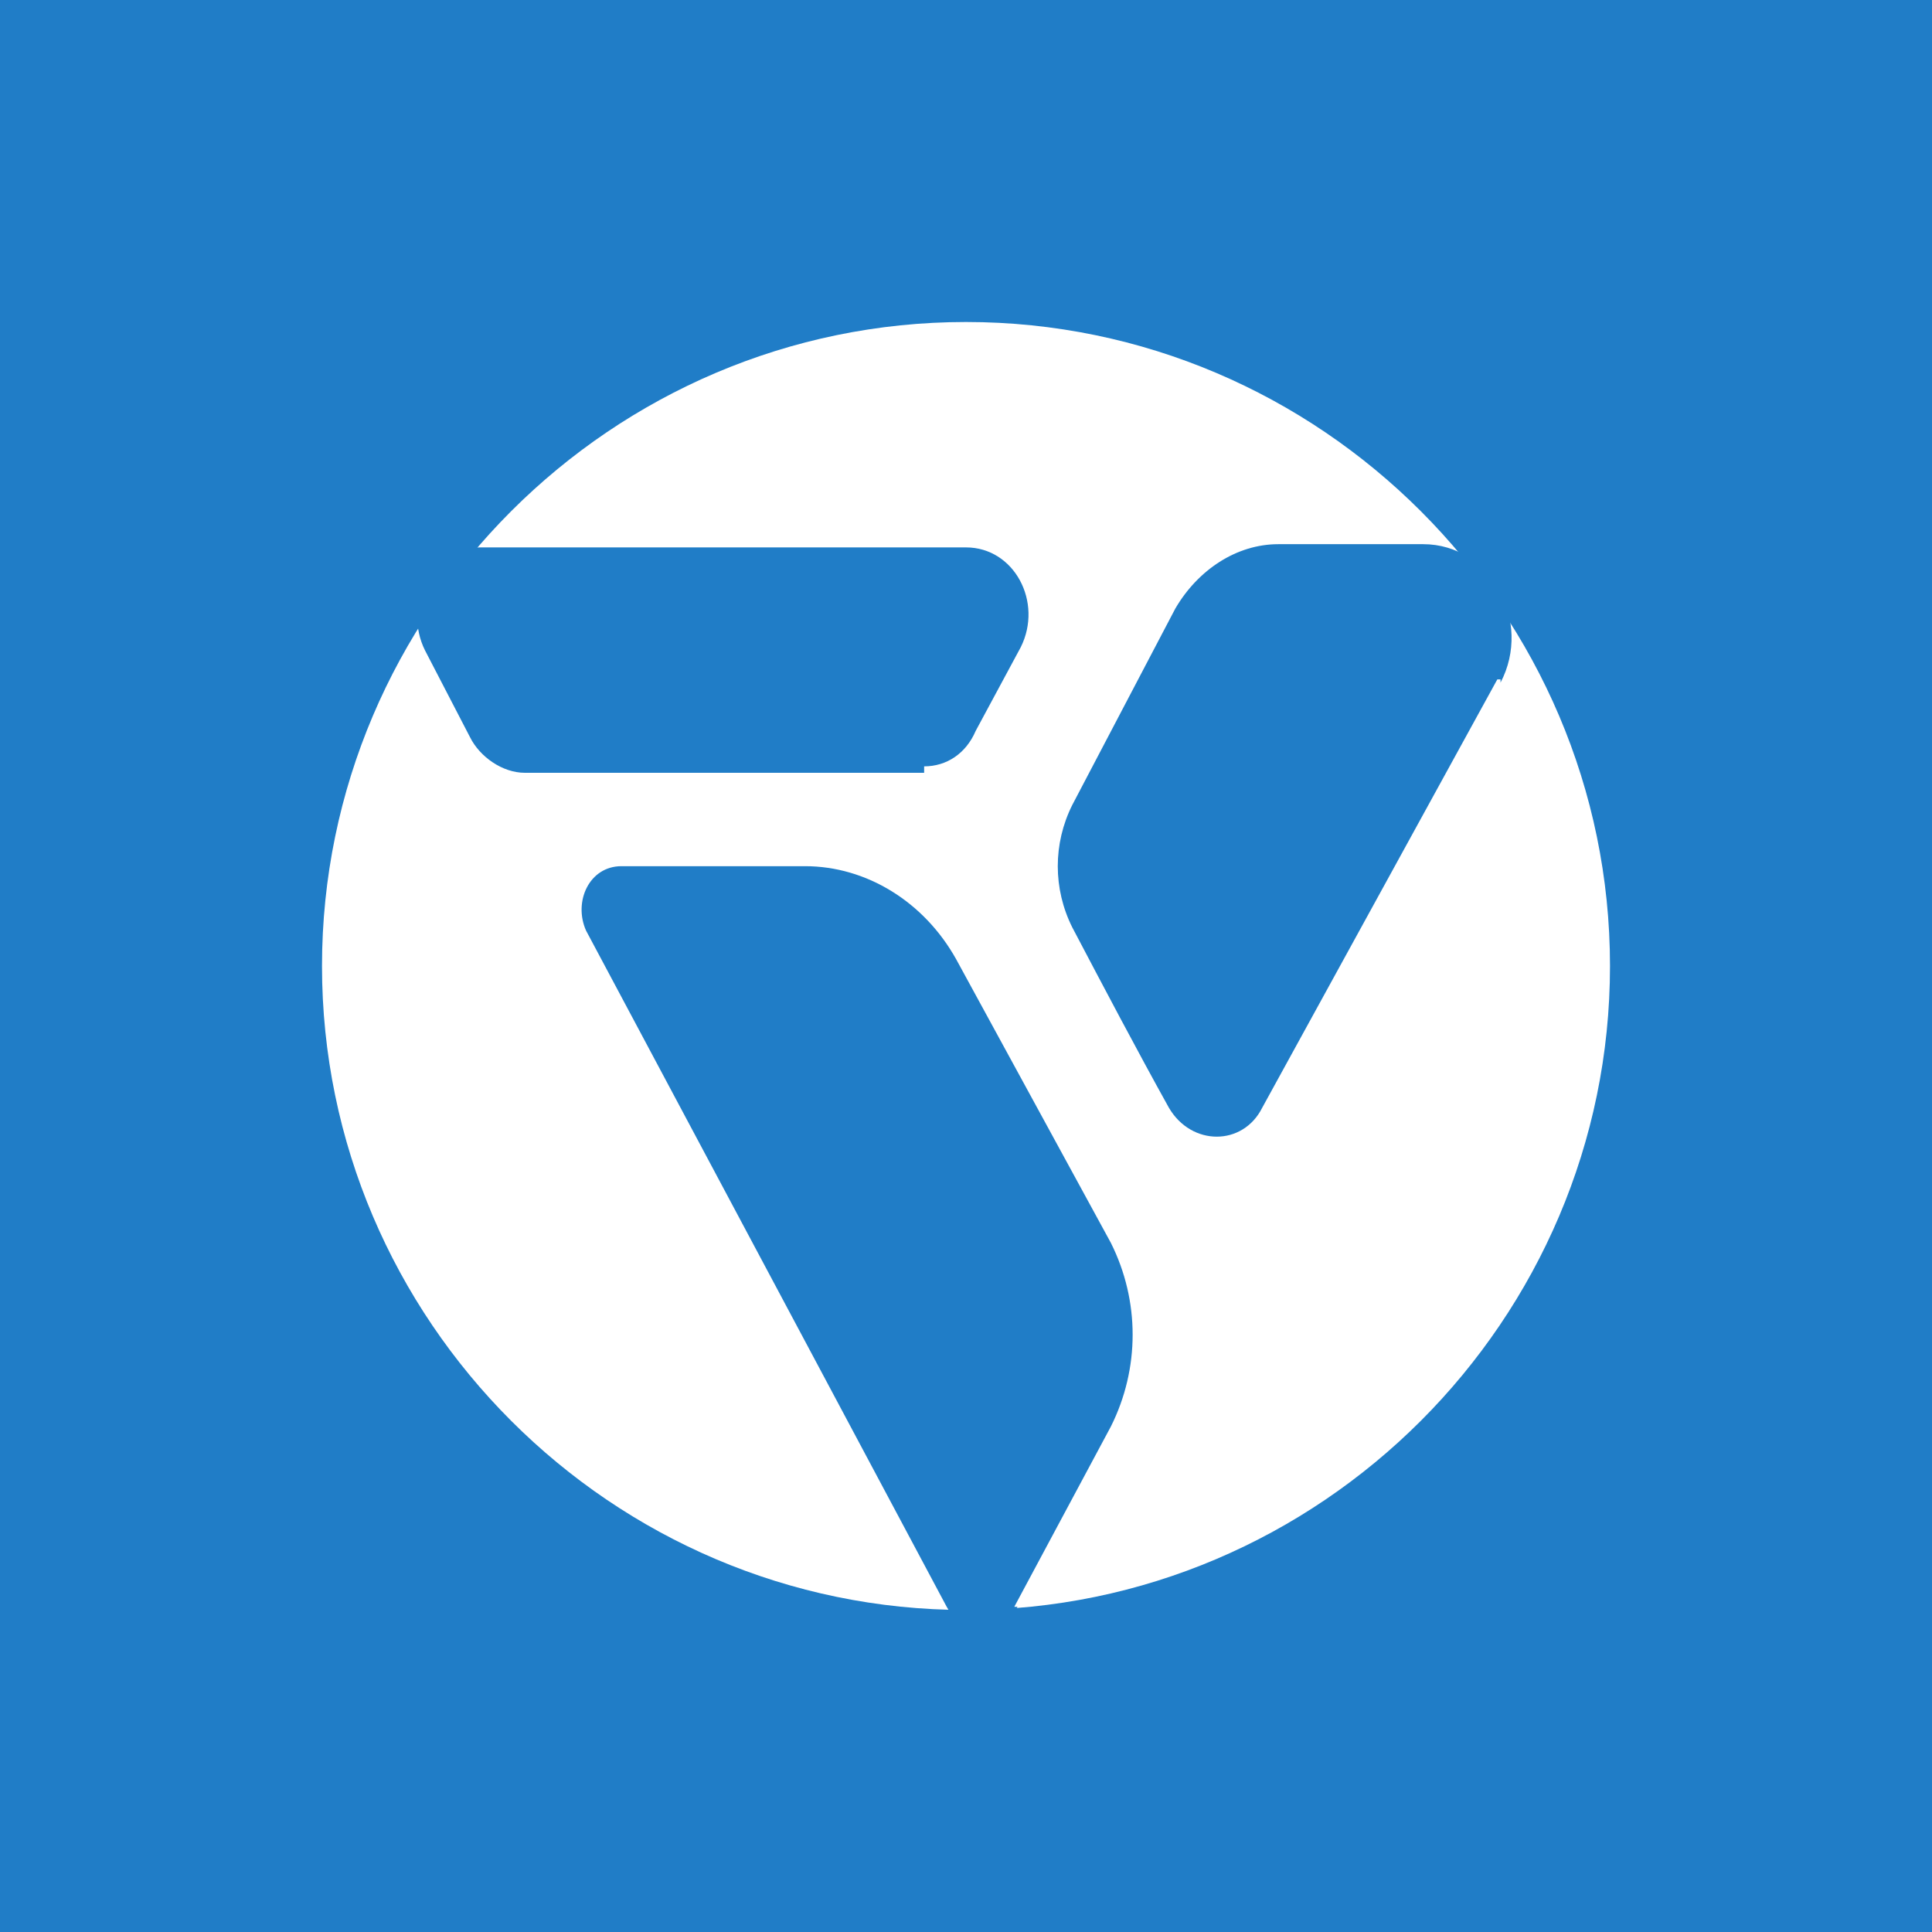
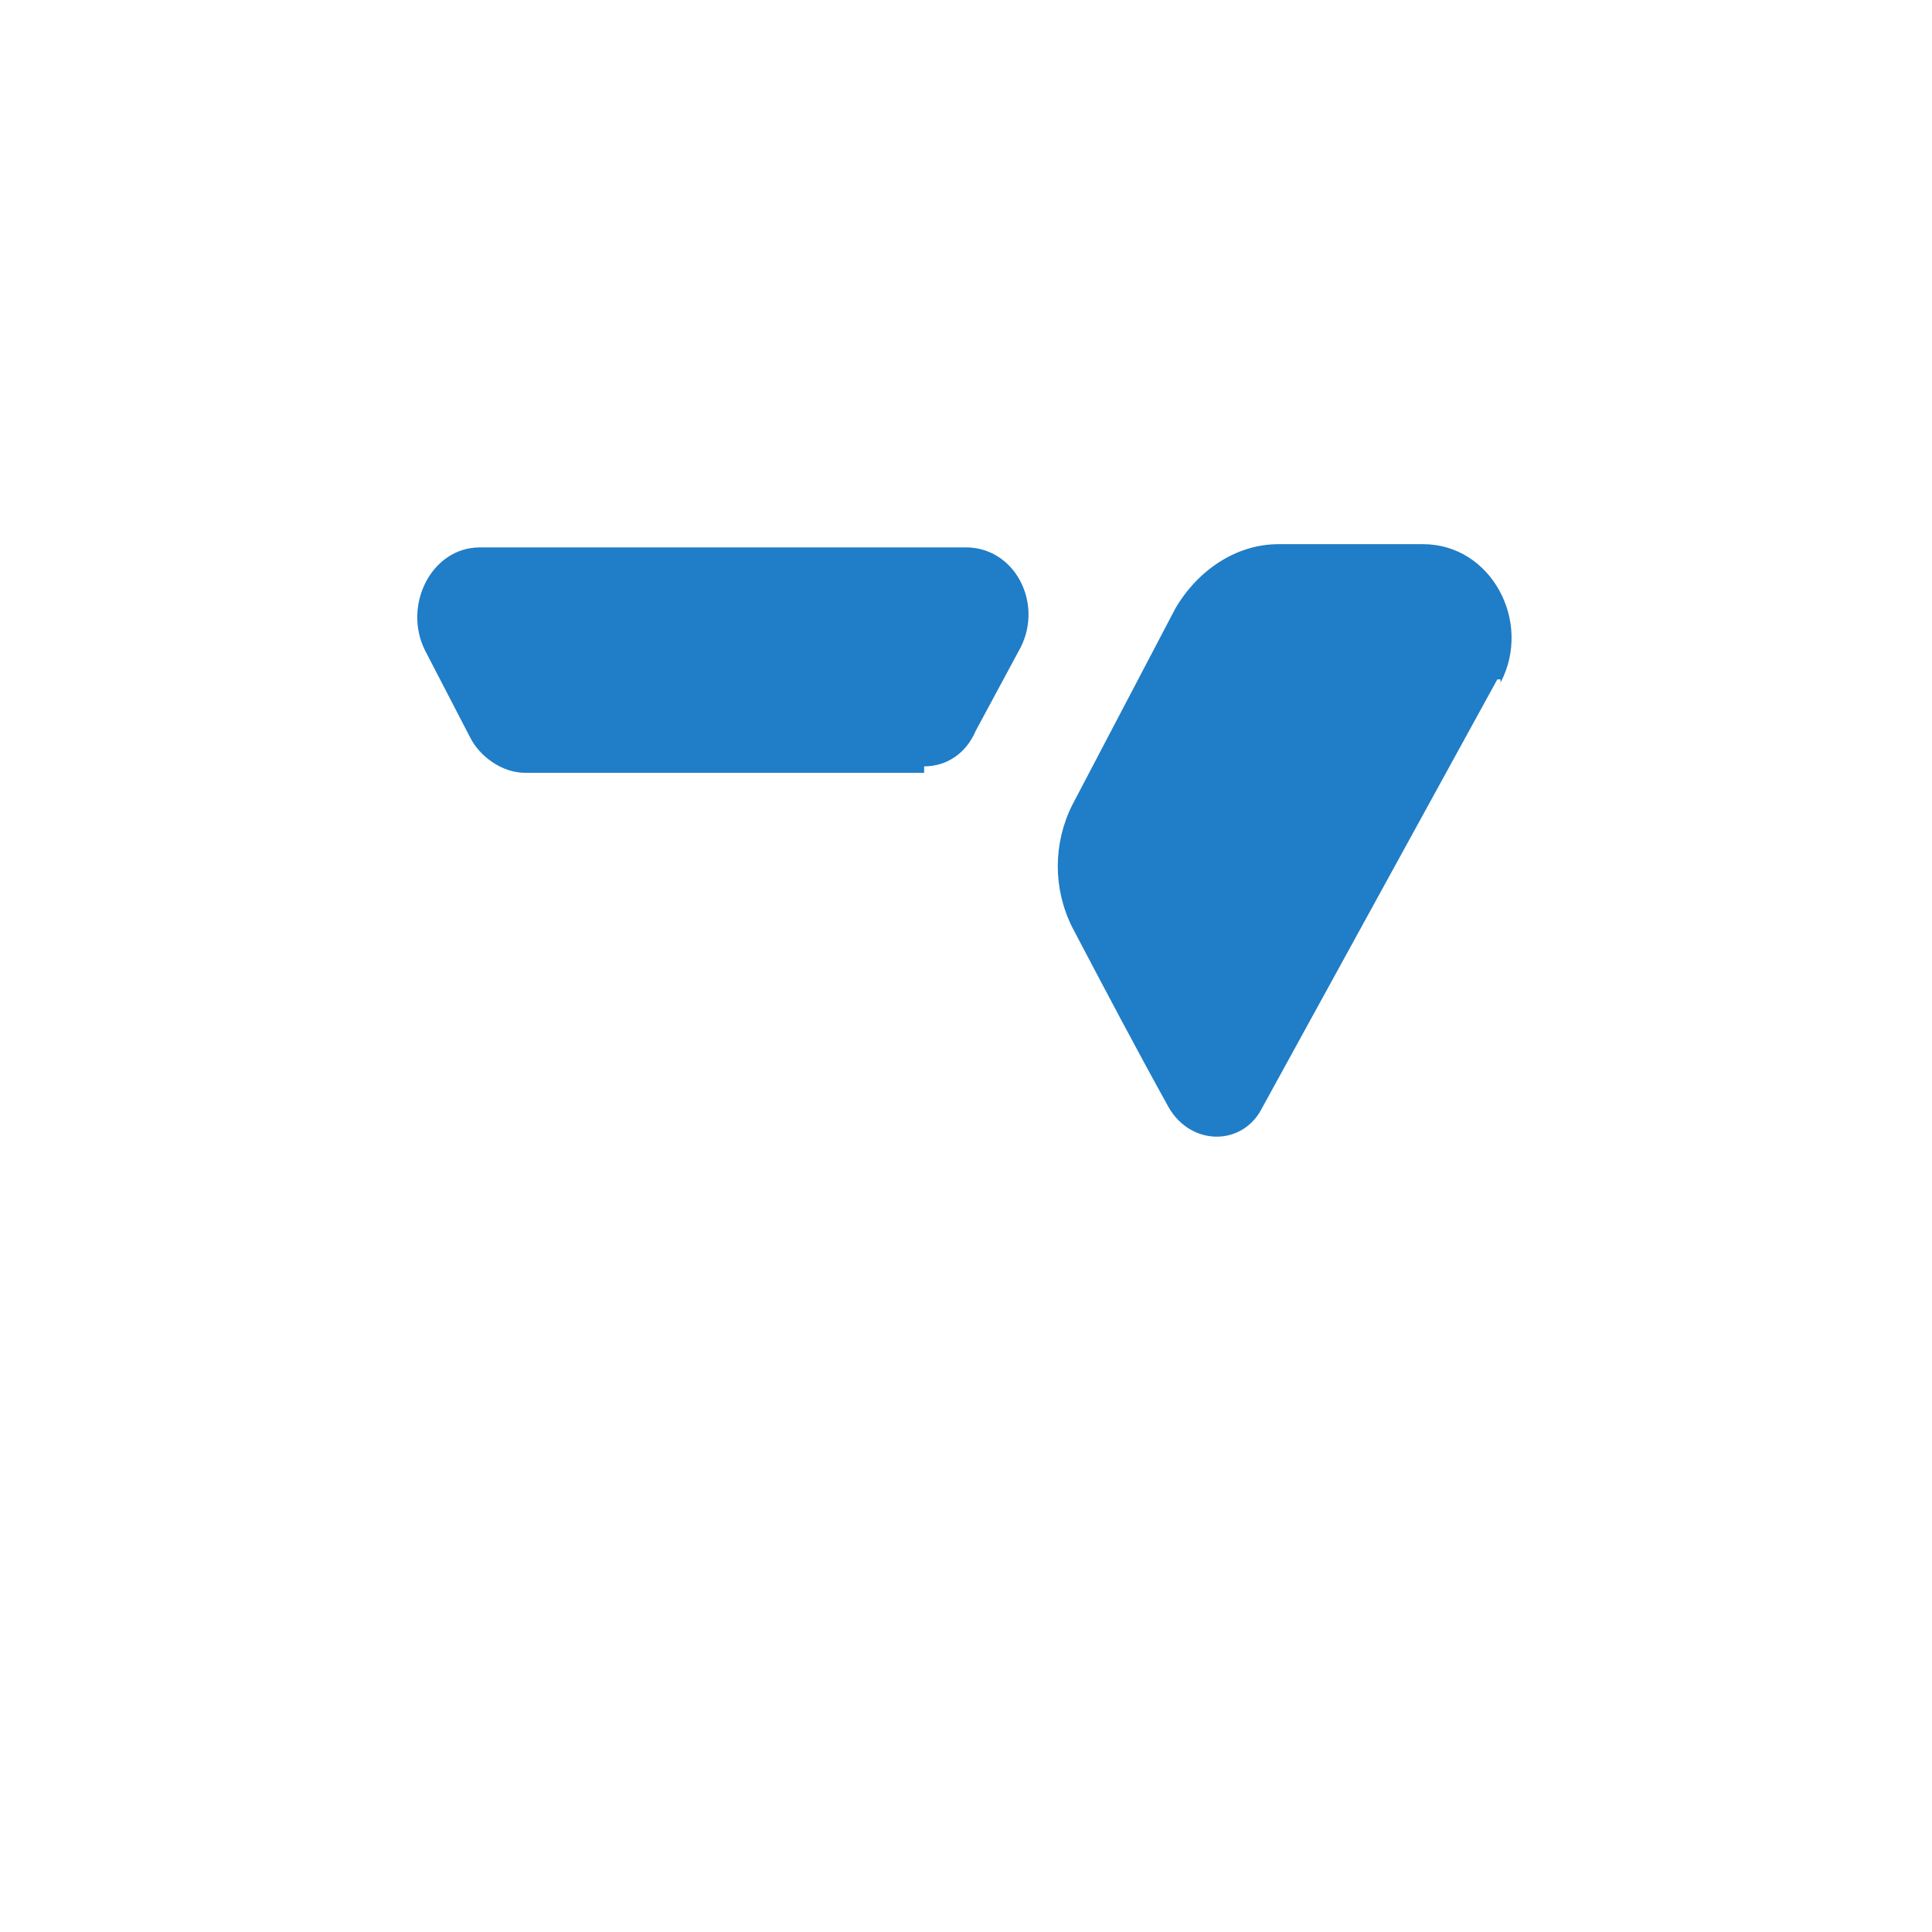
<svg xmlns="http://www.w3.org/2000/svg" id="Layer_1" width="60" height="60" version="1.1" viewBox="0 0 60 60">
-   <path d="M0,60h60V0H0v60Z" fill="#207dc7" />
+   <path d="M0,60V0H0v60Z" fill="#207dc7" />
  <path d="M30,10c-11,0-20,9-20,20s9,20,20,20,20-9,20-20-9-20-20-20Z" fill="#fff" />
  <g>
-     <path d="M31.5,49.9l3-5.6c.9-1.8.9-3.9,0-5.7l-4.8-8.8c-1-1.8-2.8-2.9-4.7-2.9h-5.7c-1,0-1.5,1.1-1.1,2l11.2,21c.5.9,1.7.9,2.2,0h0Z" fill="#207dc7" />
    <path d="M46.6,21.2c1-1.9-.3-4.3-2.4-4.3h-4.5c-1.3,0-2.5.8-3.2,2l-3.2,6.1c-.6,1.2-.6,2.6,0,3.8,1,1.9,2,3.8,3,5.6.7,1.2,2.3,1.2,2.9,0l7.3-13.3h.1Z" fill="#207dc7" />
    <path d="M28.7,23.8c.7,0,1.3-.4,1.6-1.1l1.4-2.6c.7-1.4-.2-3.1-1.7-3.1h-15.1c-1.5,0-2.4,1.8-1.7,3.2l1.4,2.7c.3.6,1,1.1,1.7,1.1h12.4c0-.1,0-.2,0-.2Z" fill="#207dc7" />
  </g>
</svg>